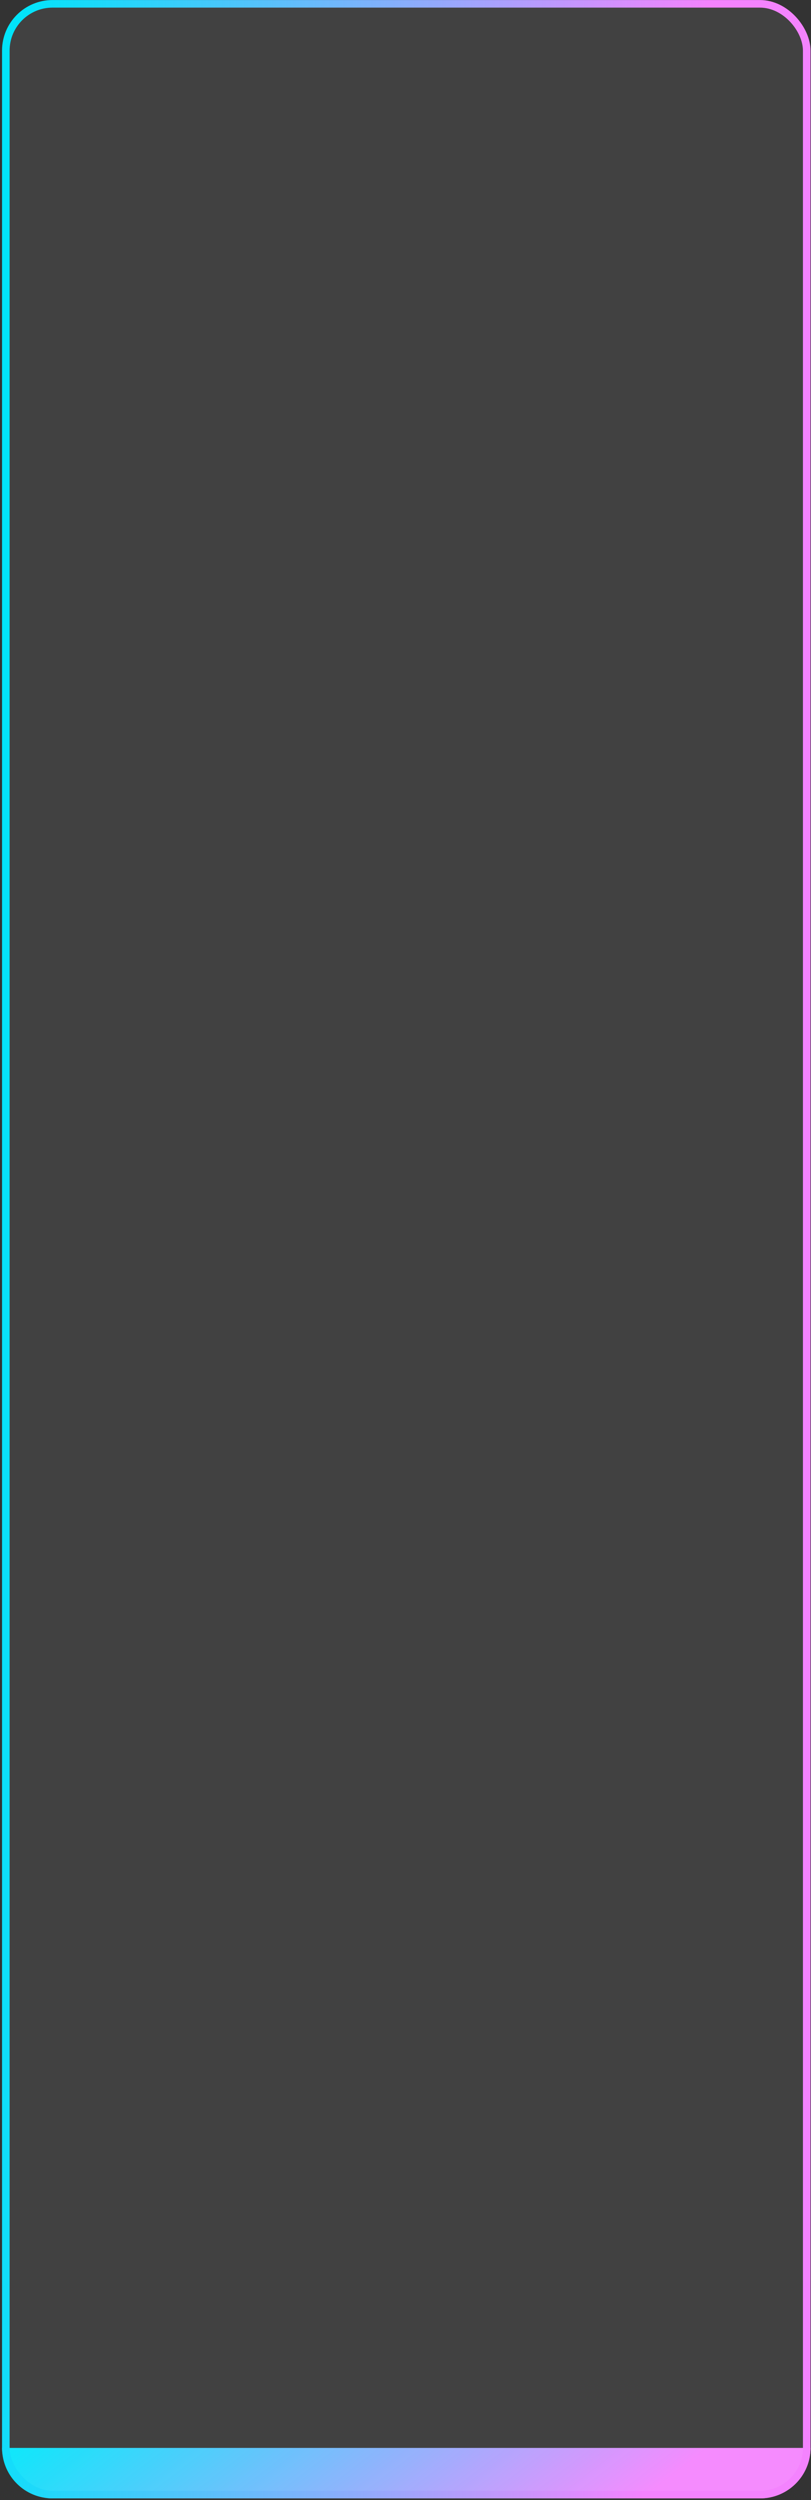
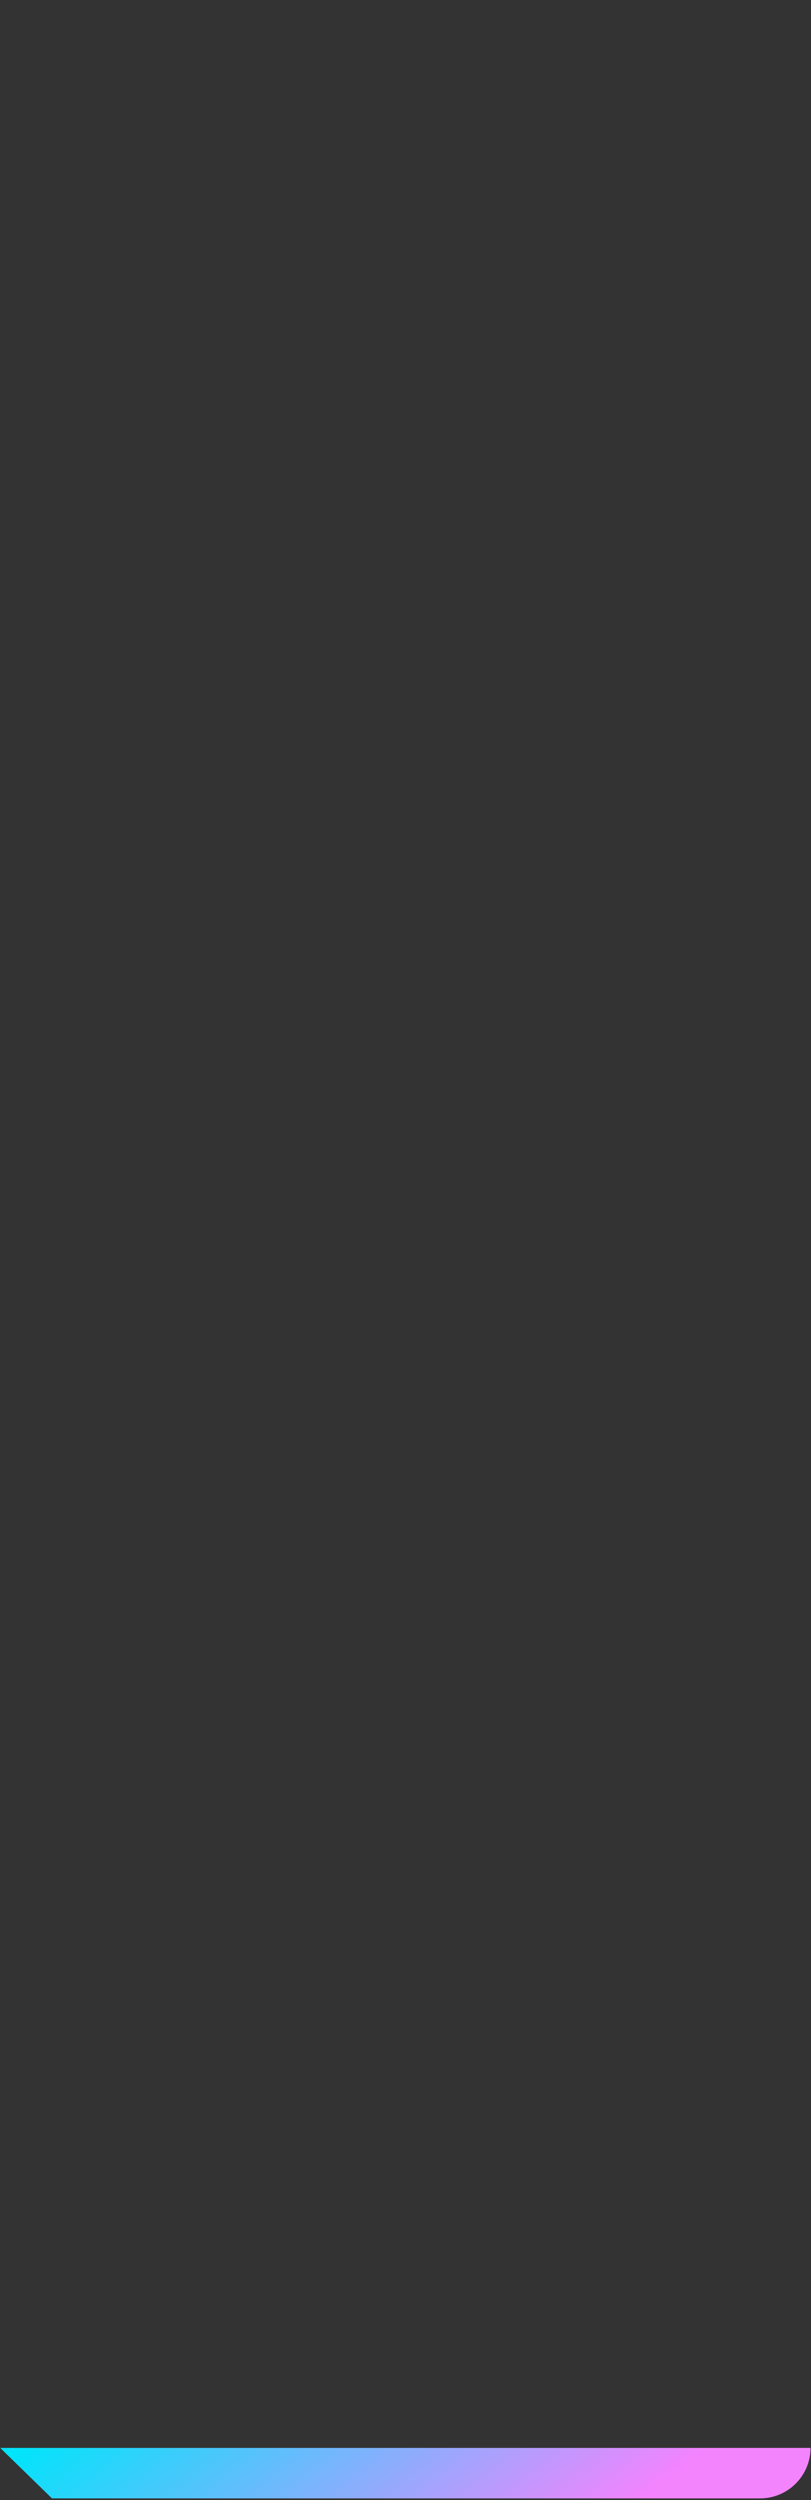
<svg xmlns="http://www.w3.org/2000/svg" width="321" height="989" viewBox="0 0 321 989" fill="none">
  <rect x="0" y="0" width="321" height="989" fill="#333333" stroke="none" />
-   <path d="M1.313 968.832H320.301C320.036 979.351 311.425 987.797 300.843 987.797H20.772C10.189 987.797 1.579 979.351 1.313 968.832Z" fill="url(#paint0_linear_122_215)" stroke="url(#paint1_linear_122_215)" />
-   <rect x="2.307" y="1.515" width="317" height="985.28" rx="18.5" fill="white" fill-opacity="0.07" stroke="url(#paint2_linear_122_215)" stroke-width="3" />
+   <path d="M1.313 968.832H320.301C320.036 979.351 311.425 987.797 300.843 987.797H20.772Z" fill="url(#paint0_linear_122_215)" stroke="url(#paint1_linear_122_215)" />
  <defs>
    <linearGradient id="paint0_linear_122_215" x1="0.807" y1="973.793" x2="101.815" y2="1105.44" gradientUnits="userSpaceOnUse">
      <stop stop-color="#01E4FA" />
      <stop offset="1" stop-color="#F483FE" />
    </linearGradient>
    <linearGradient id="paint1_linear_122_215" x1="0.807" y1="973.793" x2="101.815" y2="1105.44" gradientUnits="userSpaceOnUse">
      <stop stop-color="#01E4FA" />
      <stop offset="1" stop-color="#F483FE" />
    </linearGradient>
    <linearGradient id="paint2_linear_122_215" x1="0.807" y1="270.32" x2="273.199" y2="277.492" gradientUnits="userSpaceOnUse">
      <stop stop-color="#01E4FA" />
      <stop offset="1" stop-color="#F483FE" />
    </linearGradient>
  </defs>
</svg>